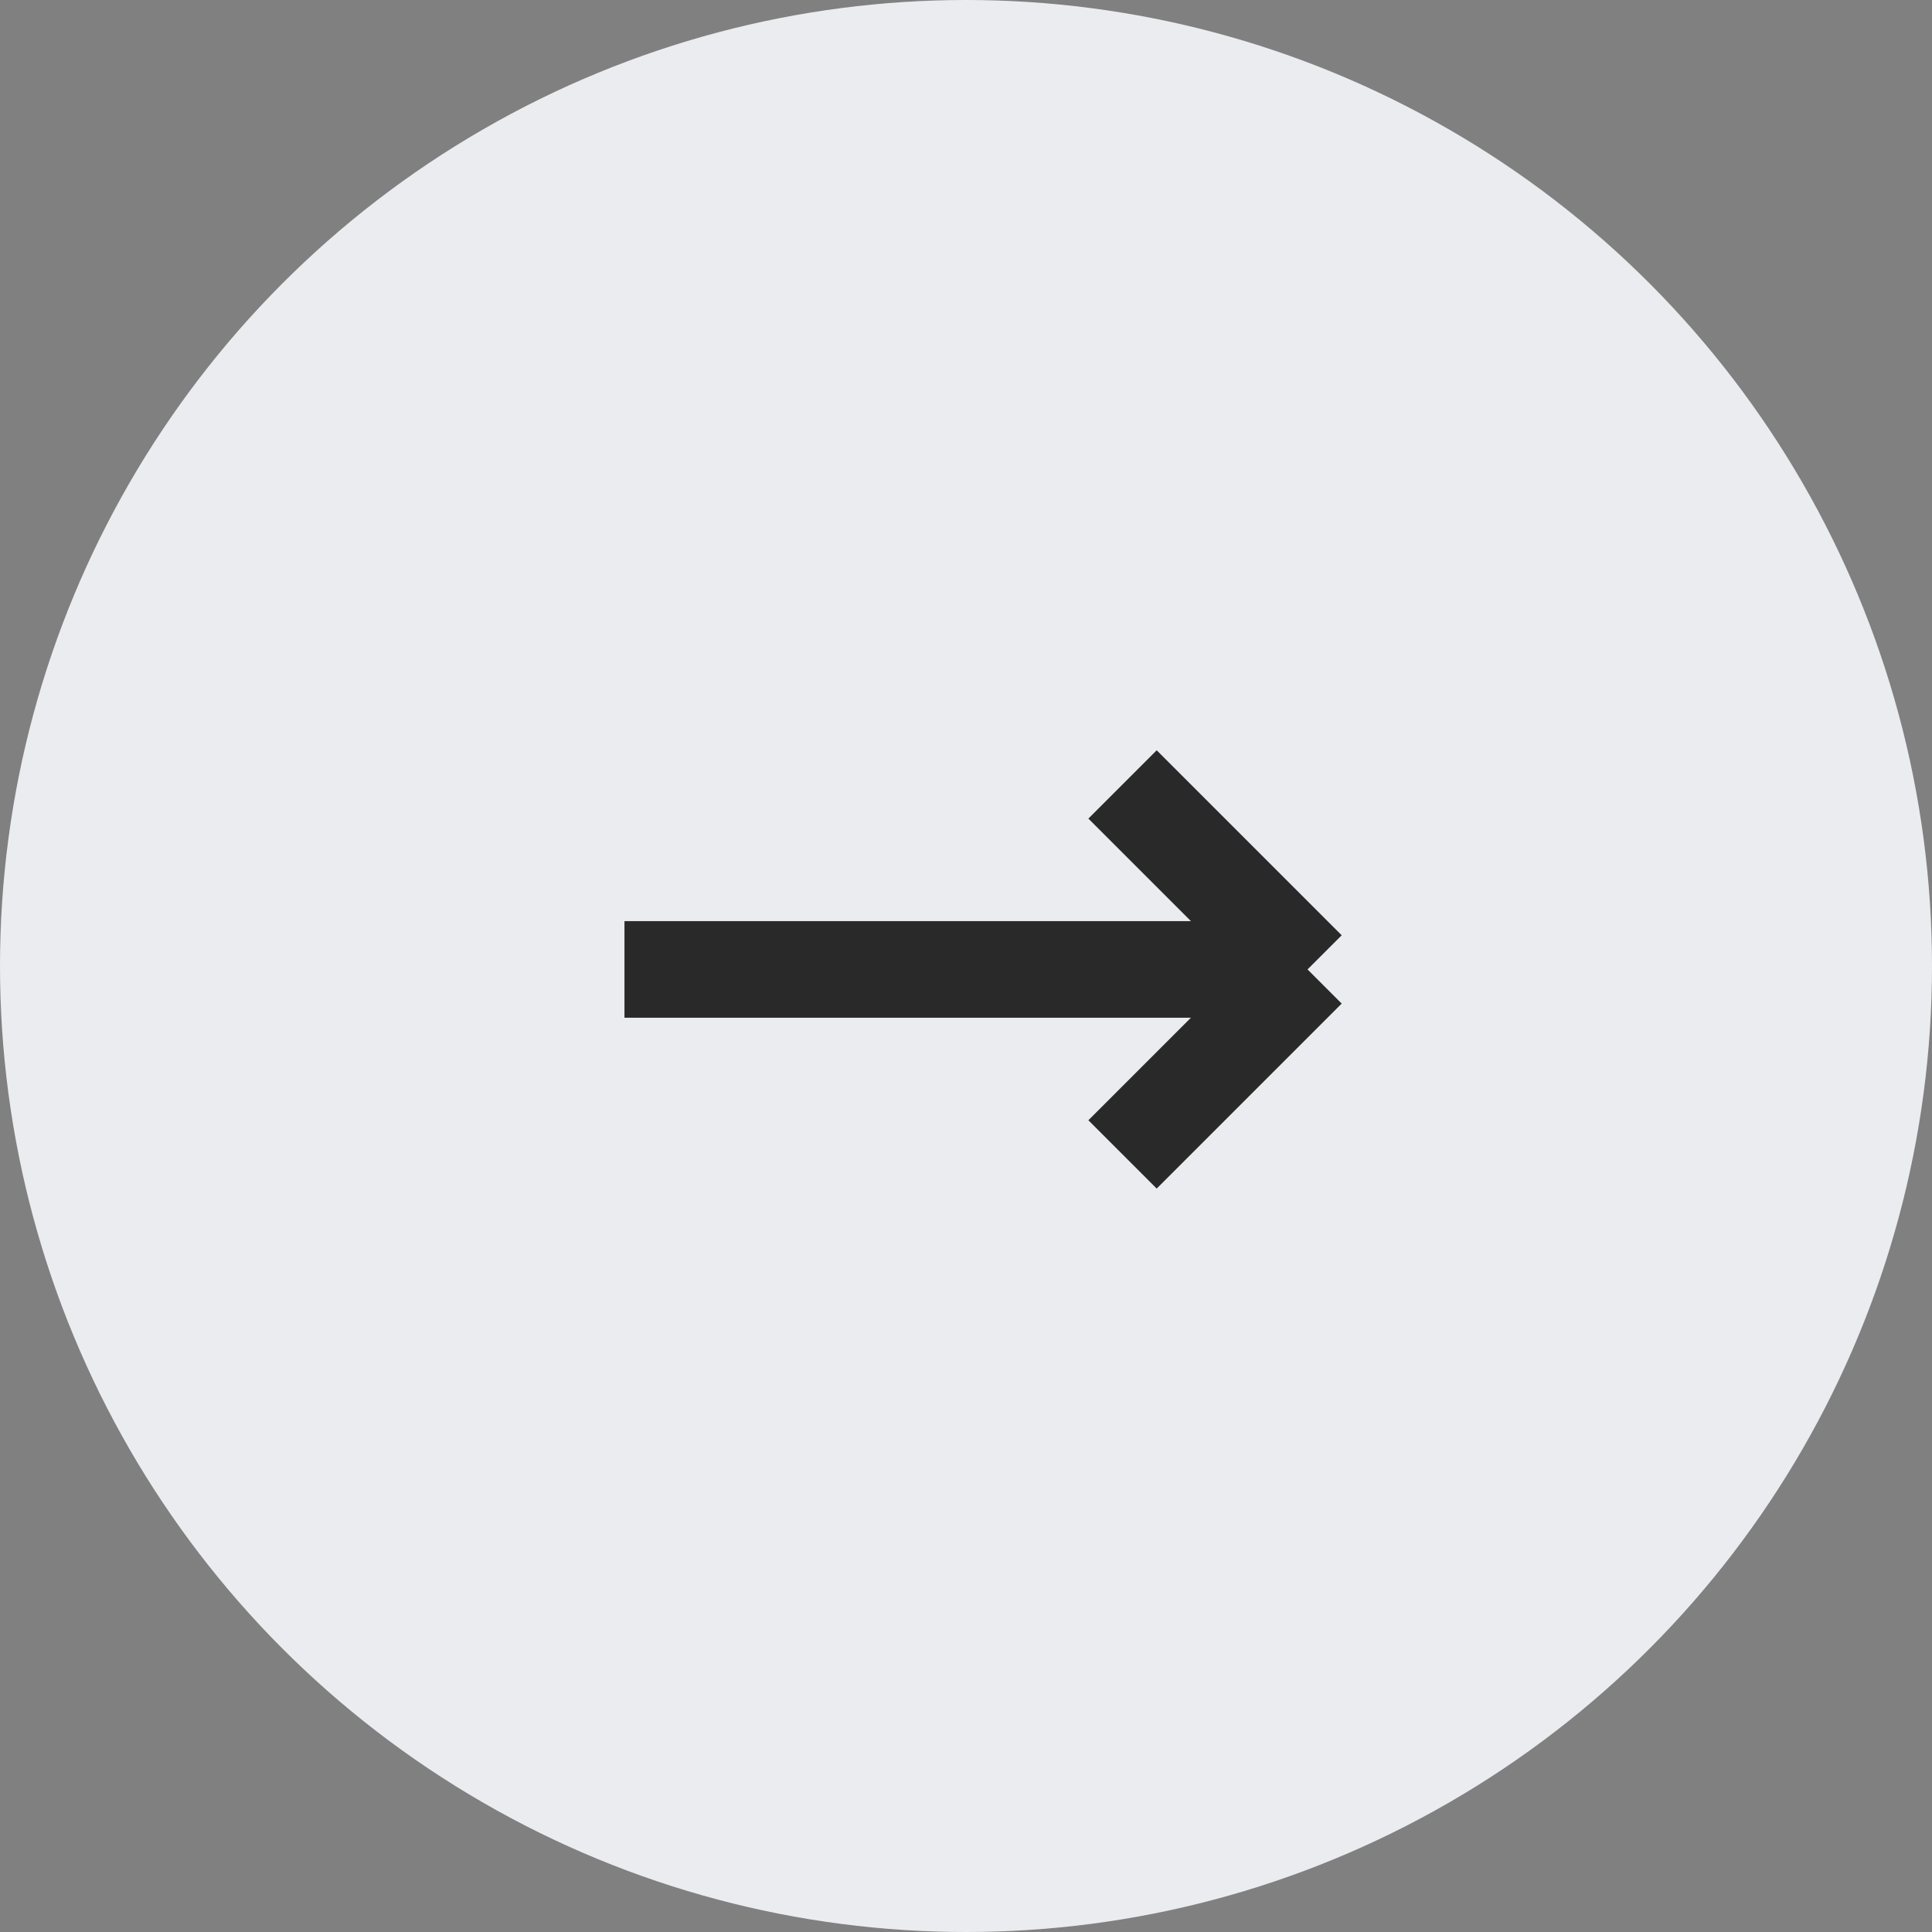
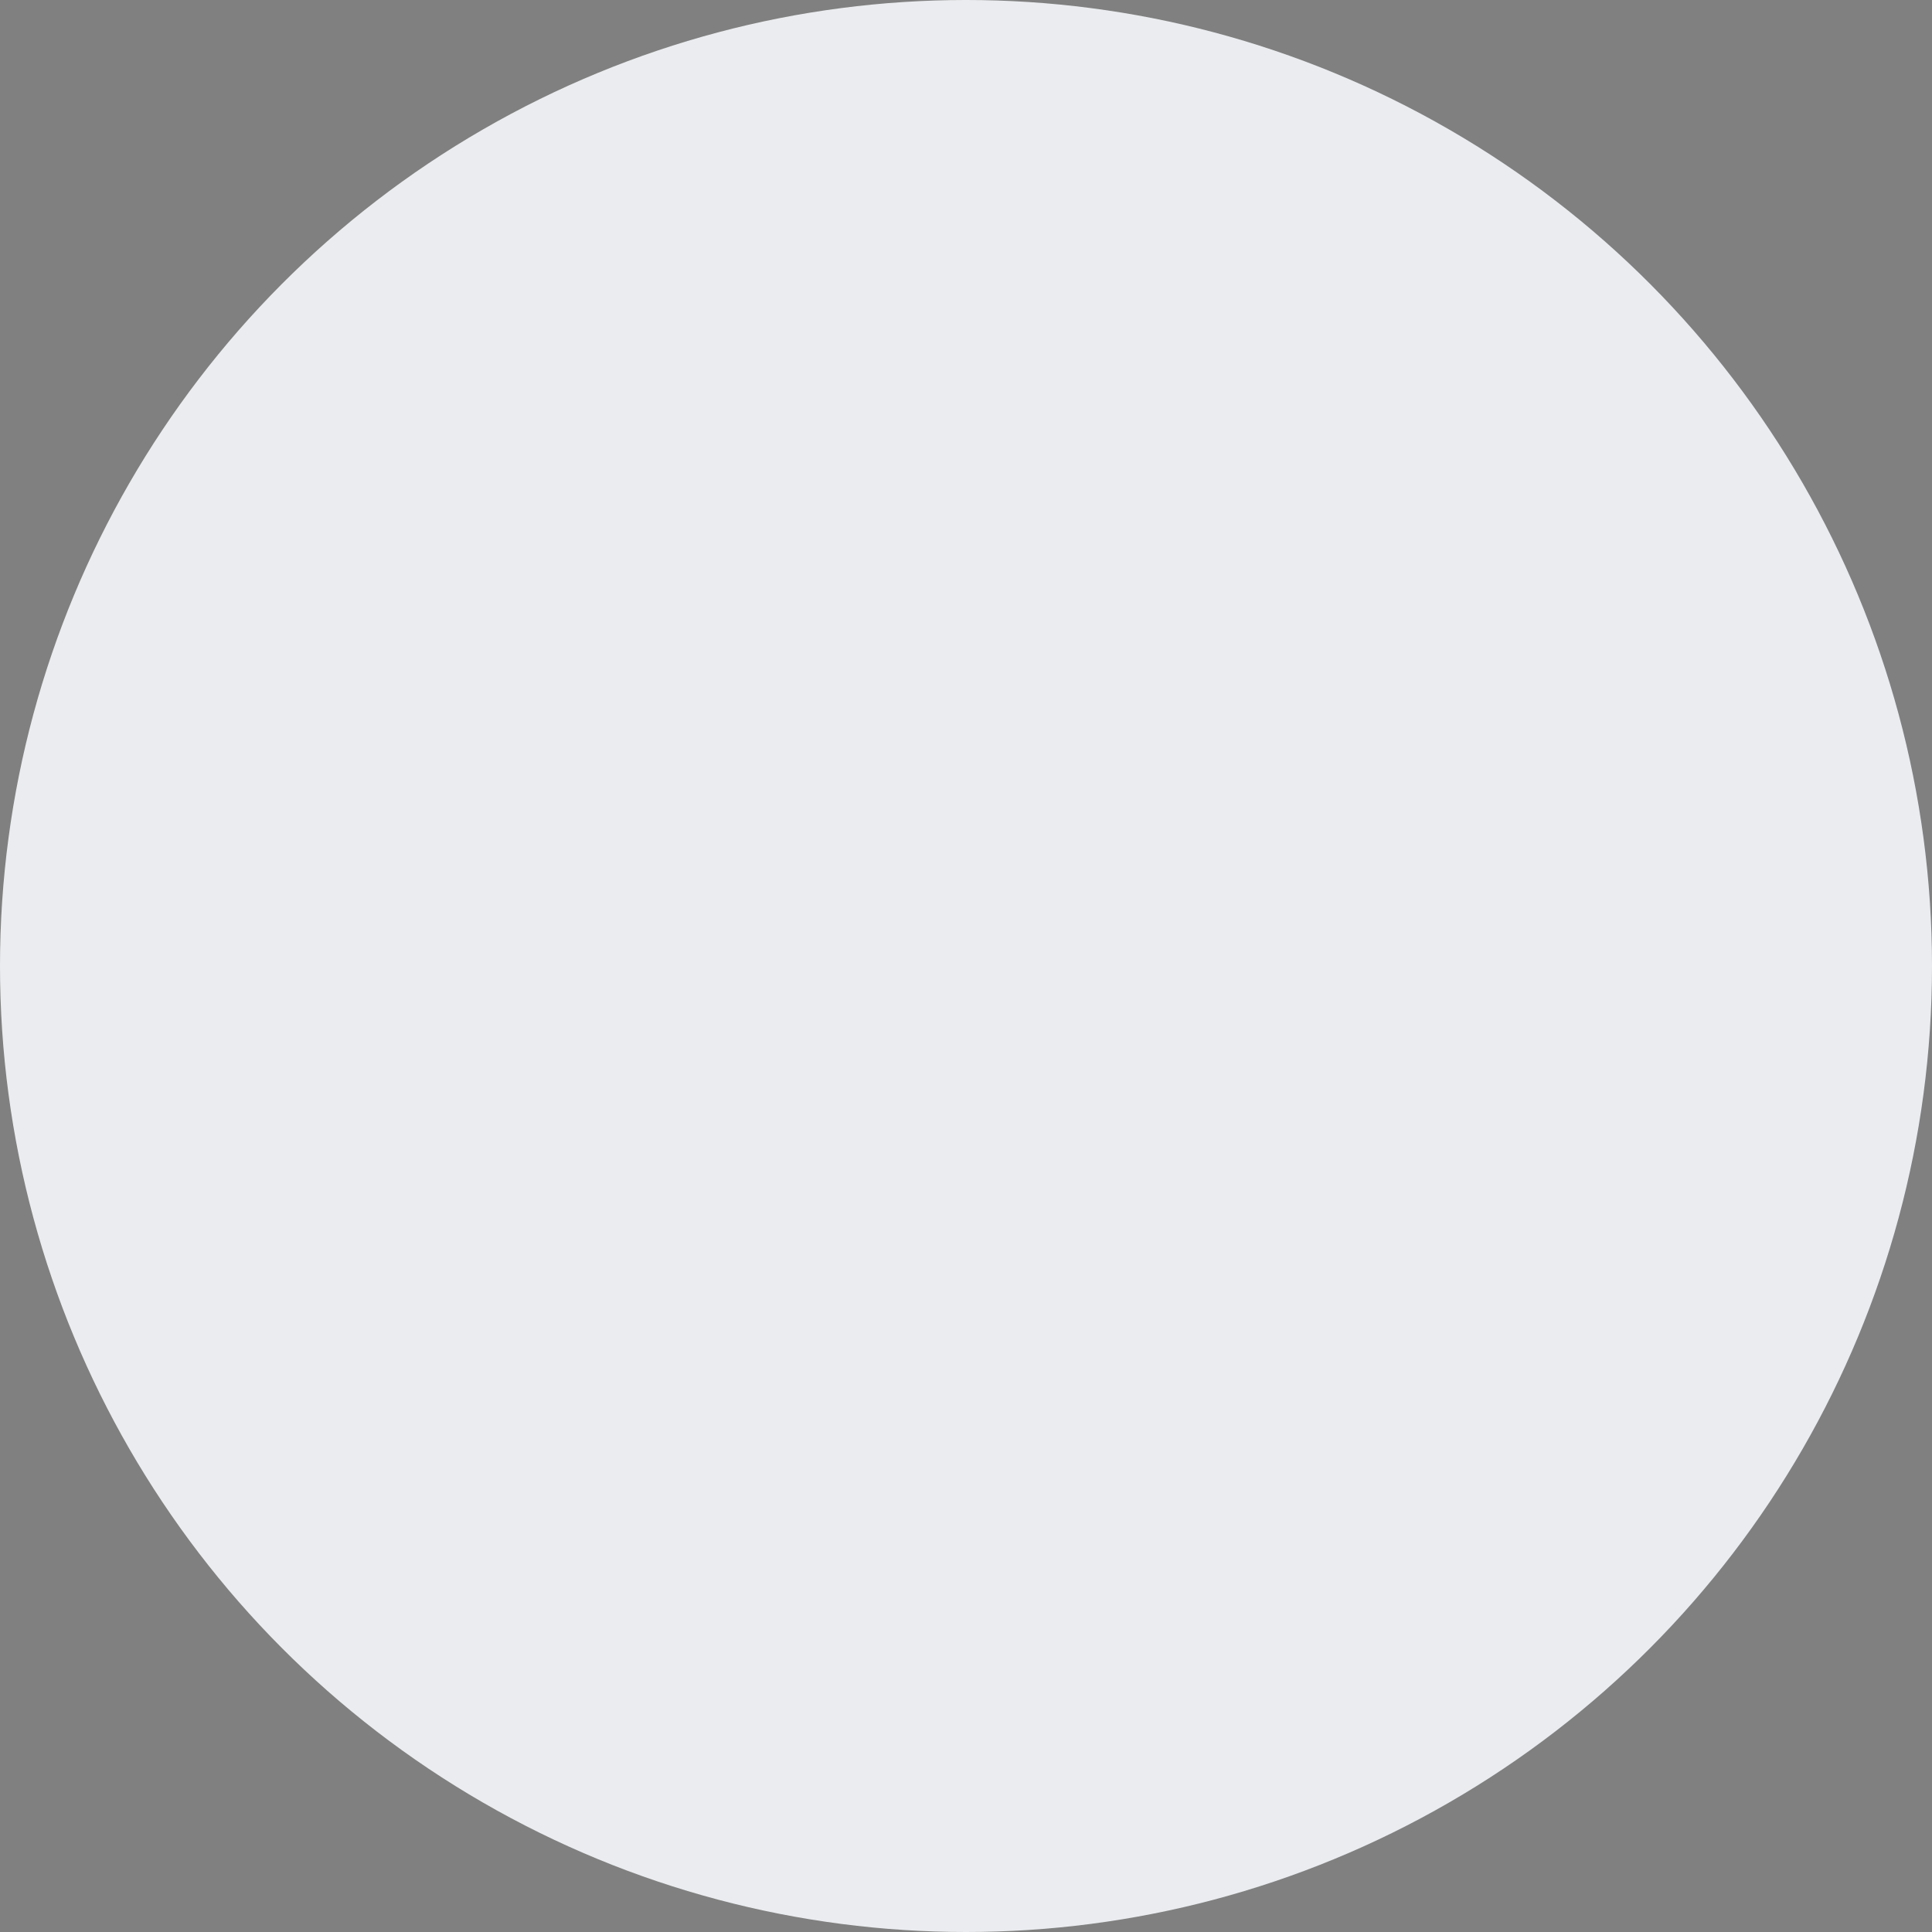
<svg xmlns="http://www.w3.org/2000/svg" width="40" height="40" viewBox="0 0 40 40" fill="none">
  <rect x="0" y="0" width="40" height="40" fill="#808080" stroke="none" />
  <circle cx="20" cy="20" r="20" fill="#EAECEF" />
-   <path d="M12.929 20.071H27.071M27.071 20.071L23.241 16.241M27.071 20.071L24.861 22.281L23.241 23.901" stroke="#292929" stroke-width="2" />
</svg>